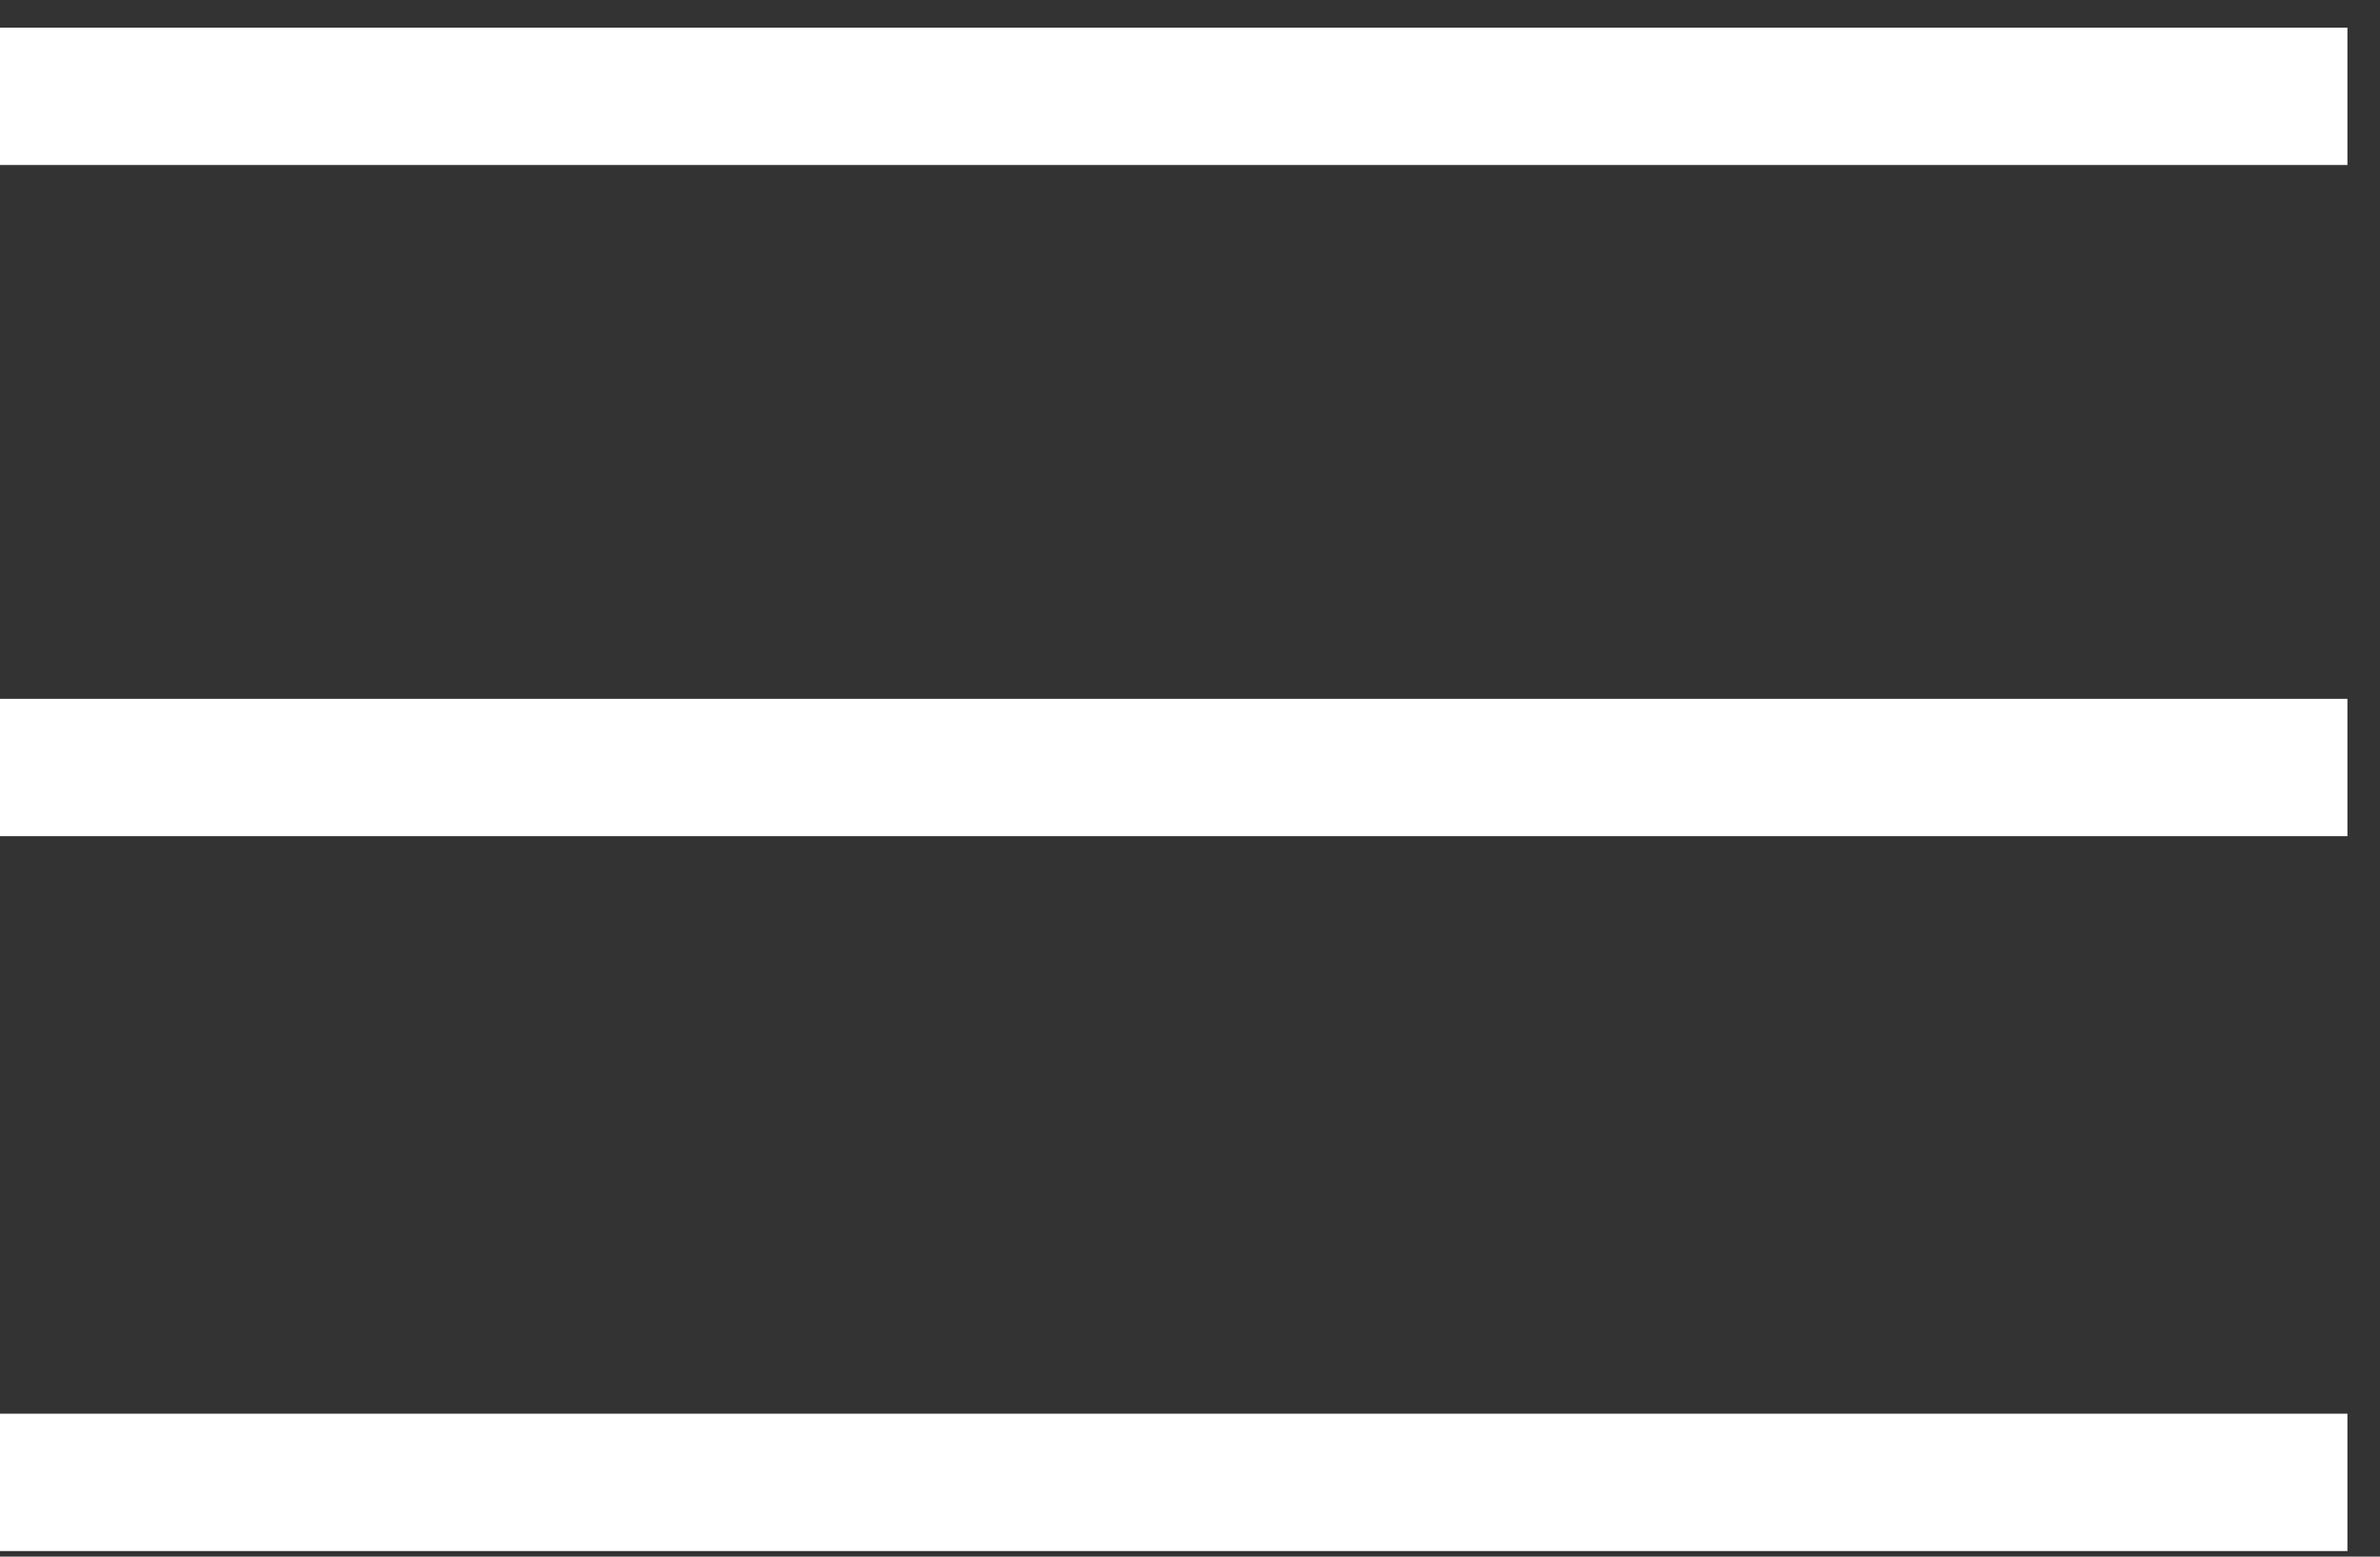
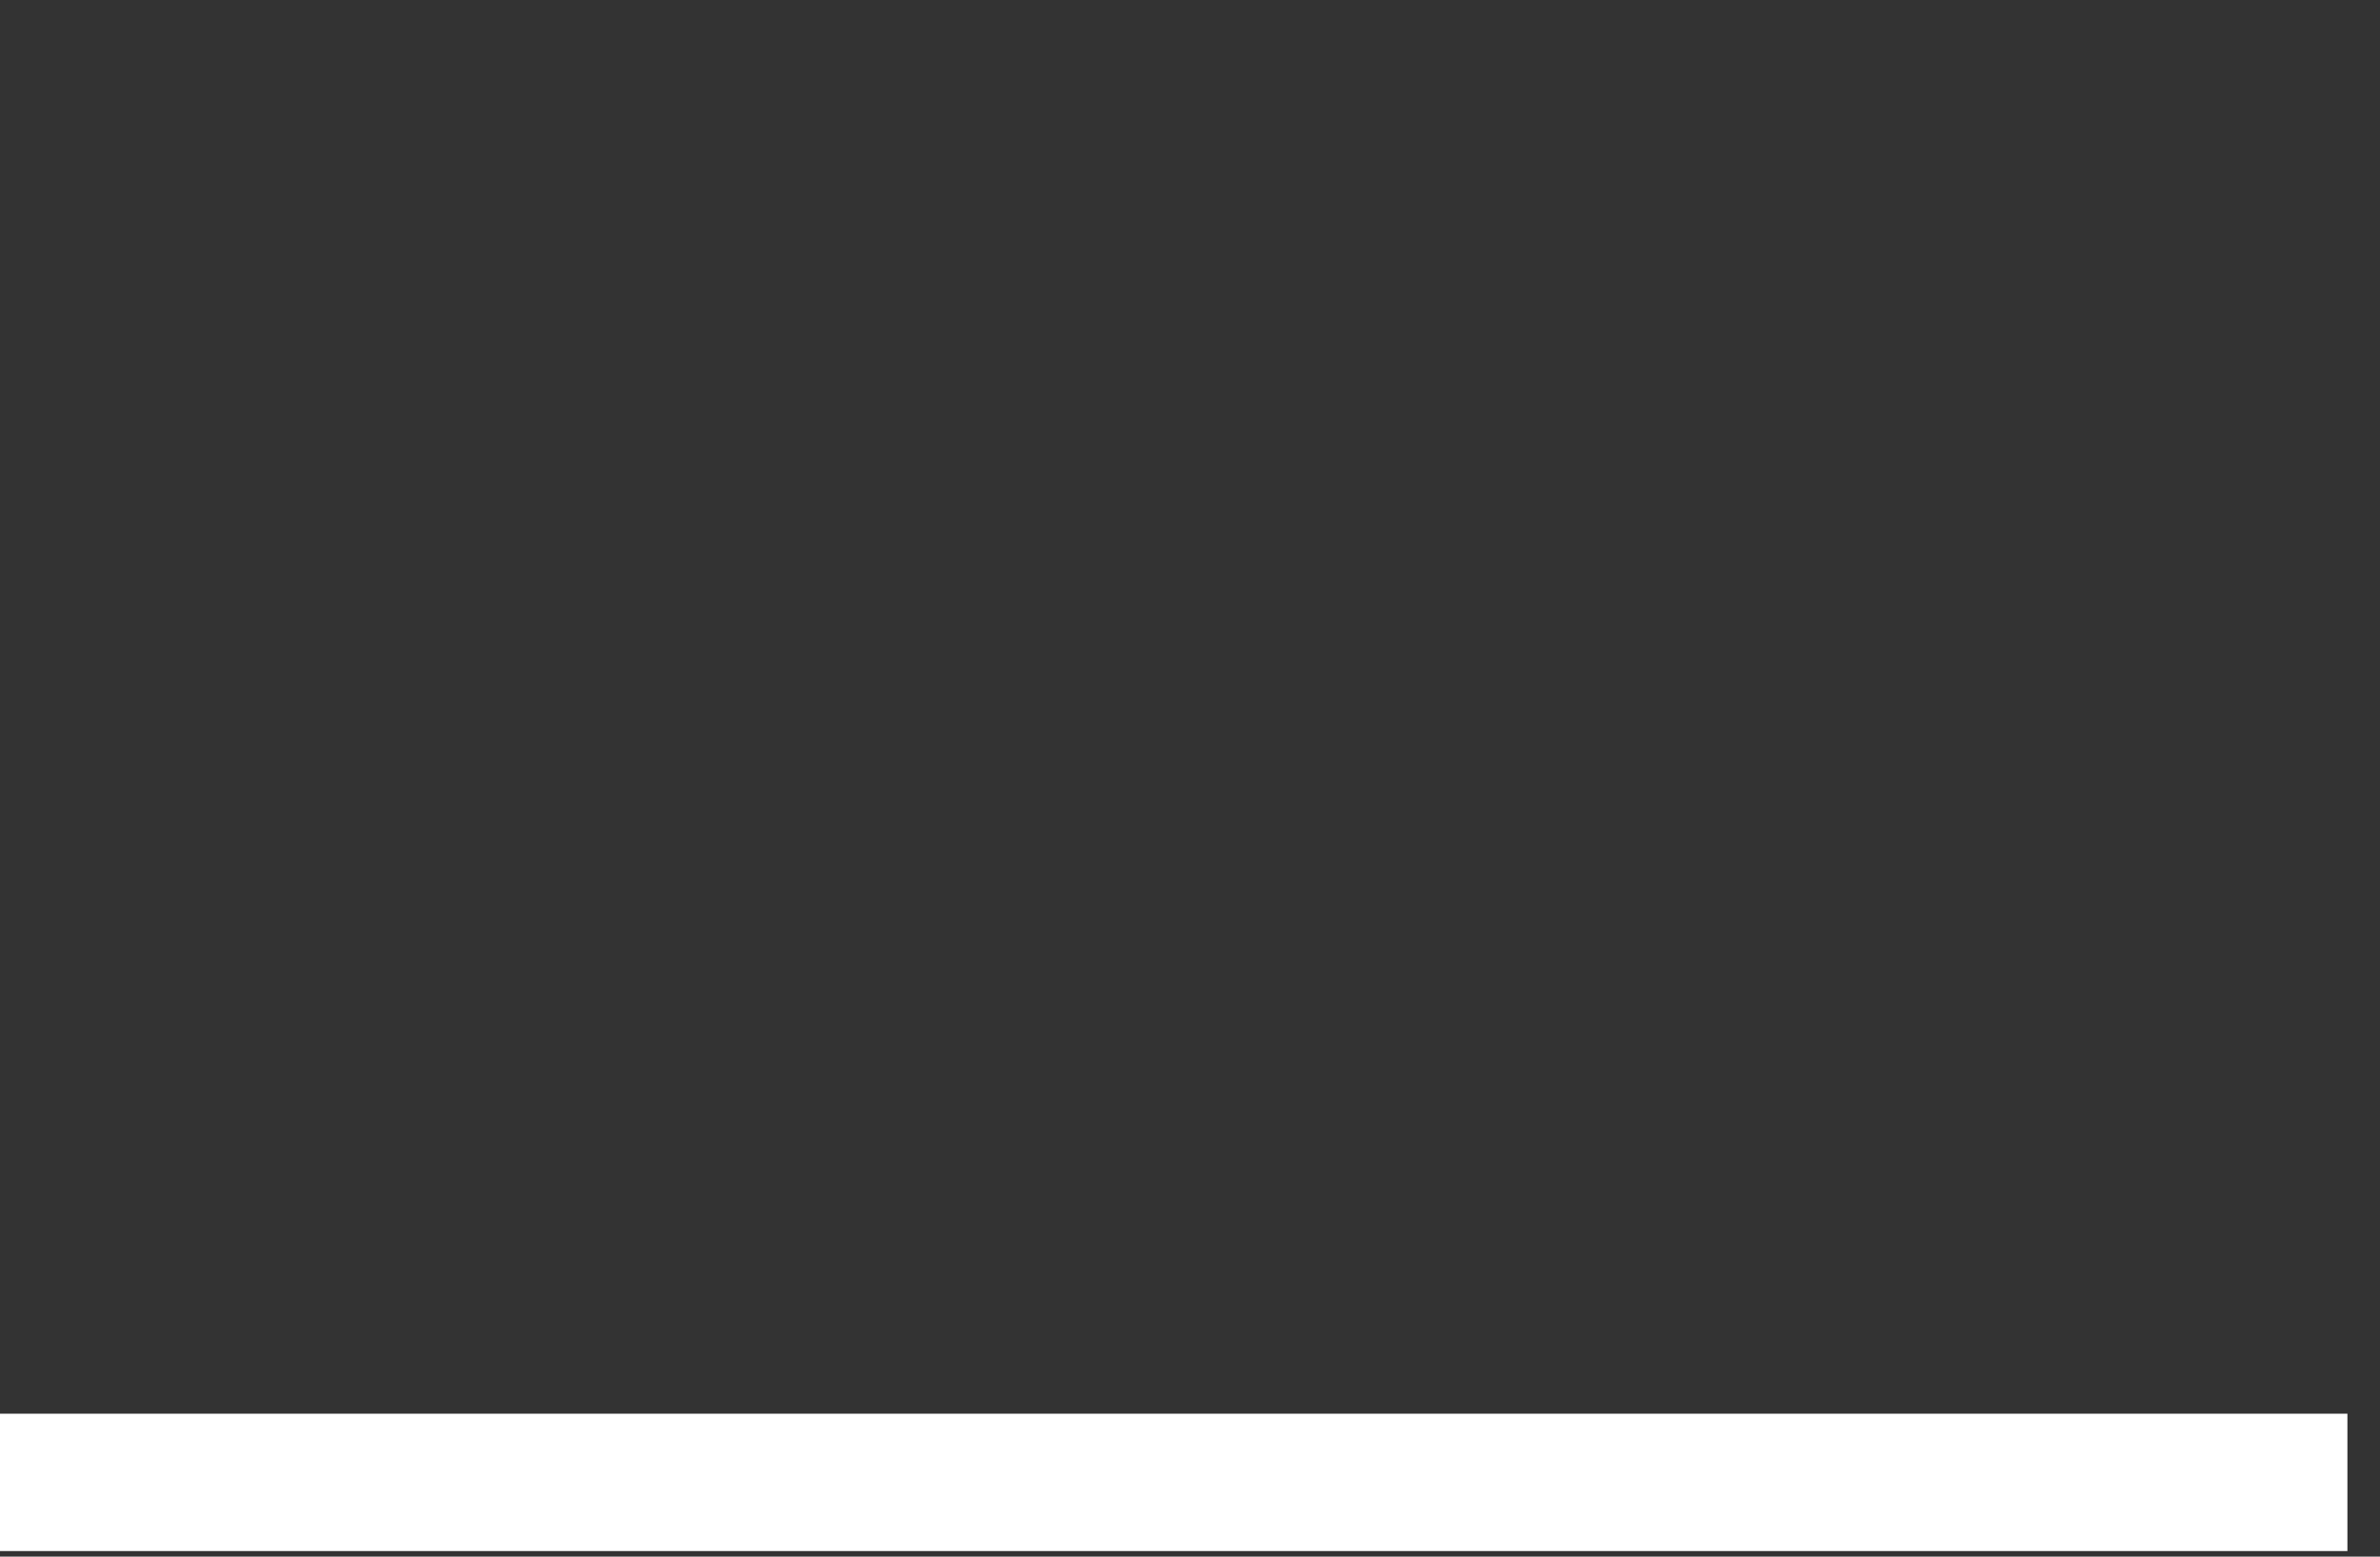
<svg xmlns="http://www.w3.org/2000/svg" width="26" height="17" viewBox="0 0 26 17" fill="none">
  <rect x="0" y="0" width="26" height="17" fill="#333333" stroke="none" />
-   <line y1="1.052" x2="25.644" y2="1.052" stroke="white" stroke-width="1.5" />
-   <line y1="8.382" x2="25.644" y2="8.382" stroke="white" stroke-width="1.5" />
  <line y1="16.189" x2="25.644" y2="16.189" stroke="white" stroke-width="1.5" />
</svg>